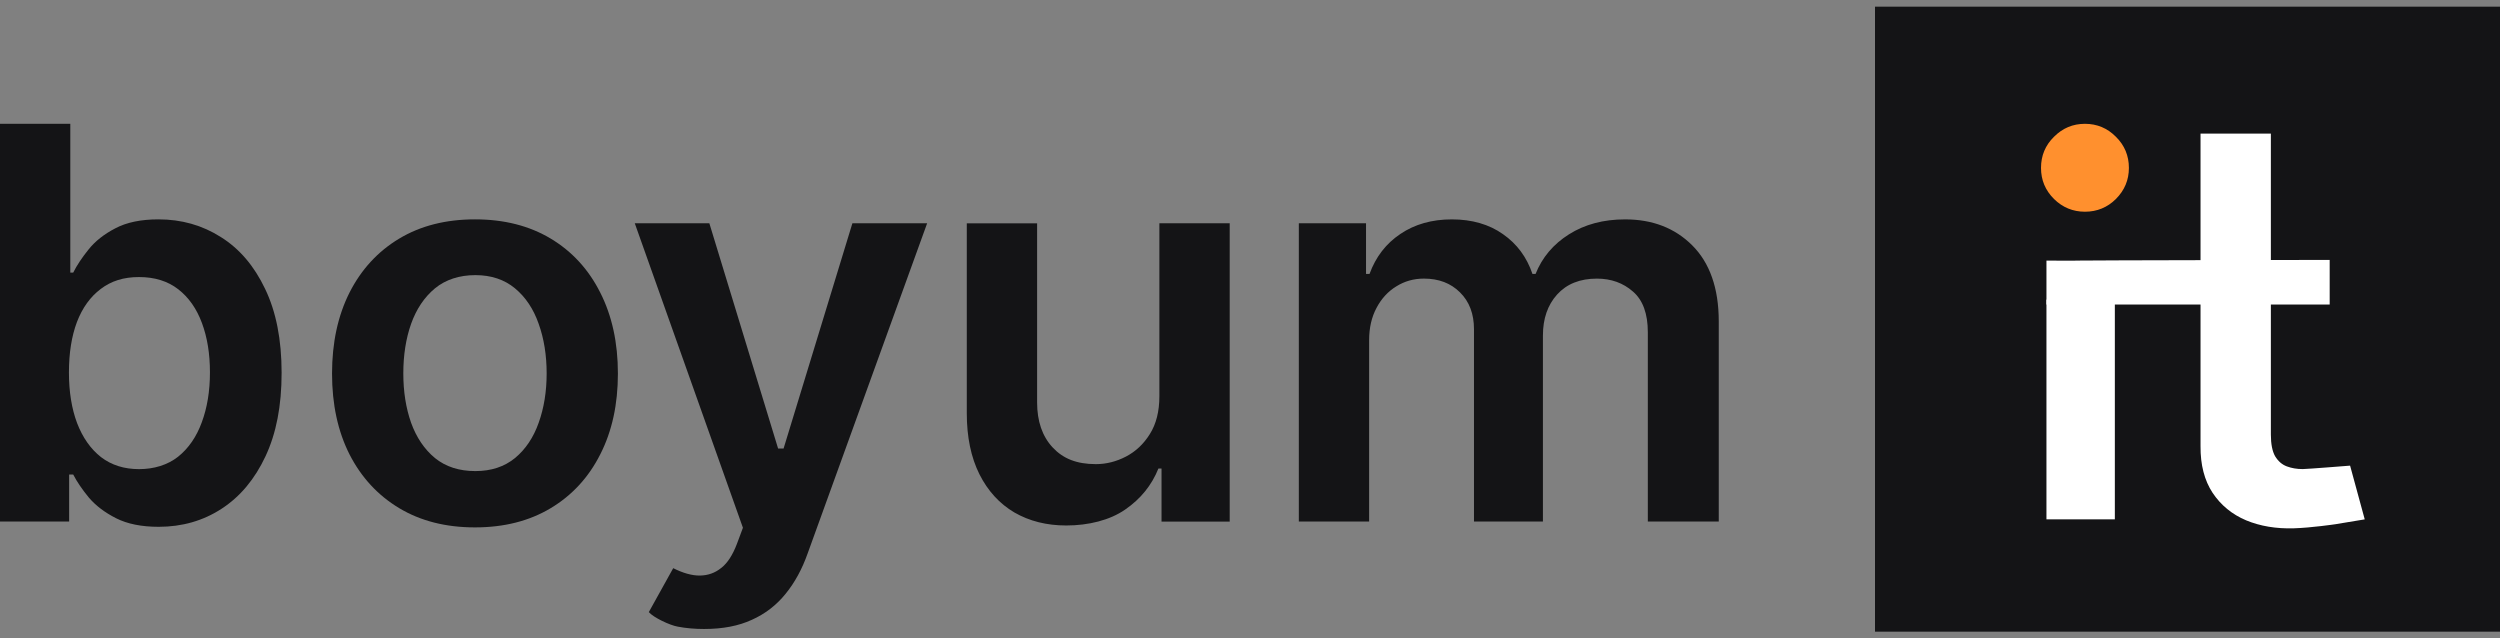
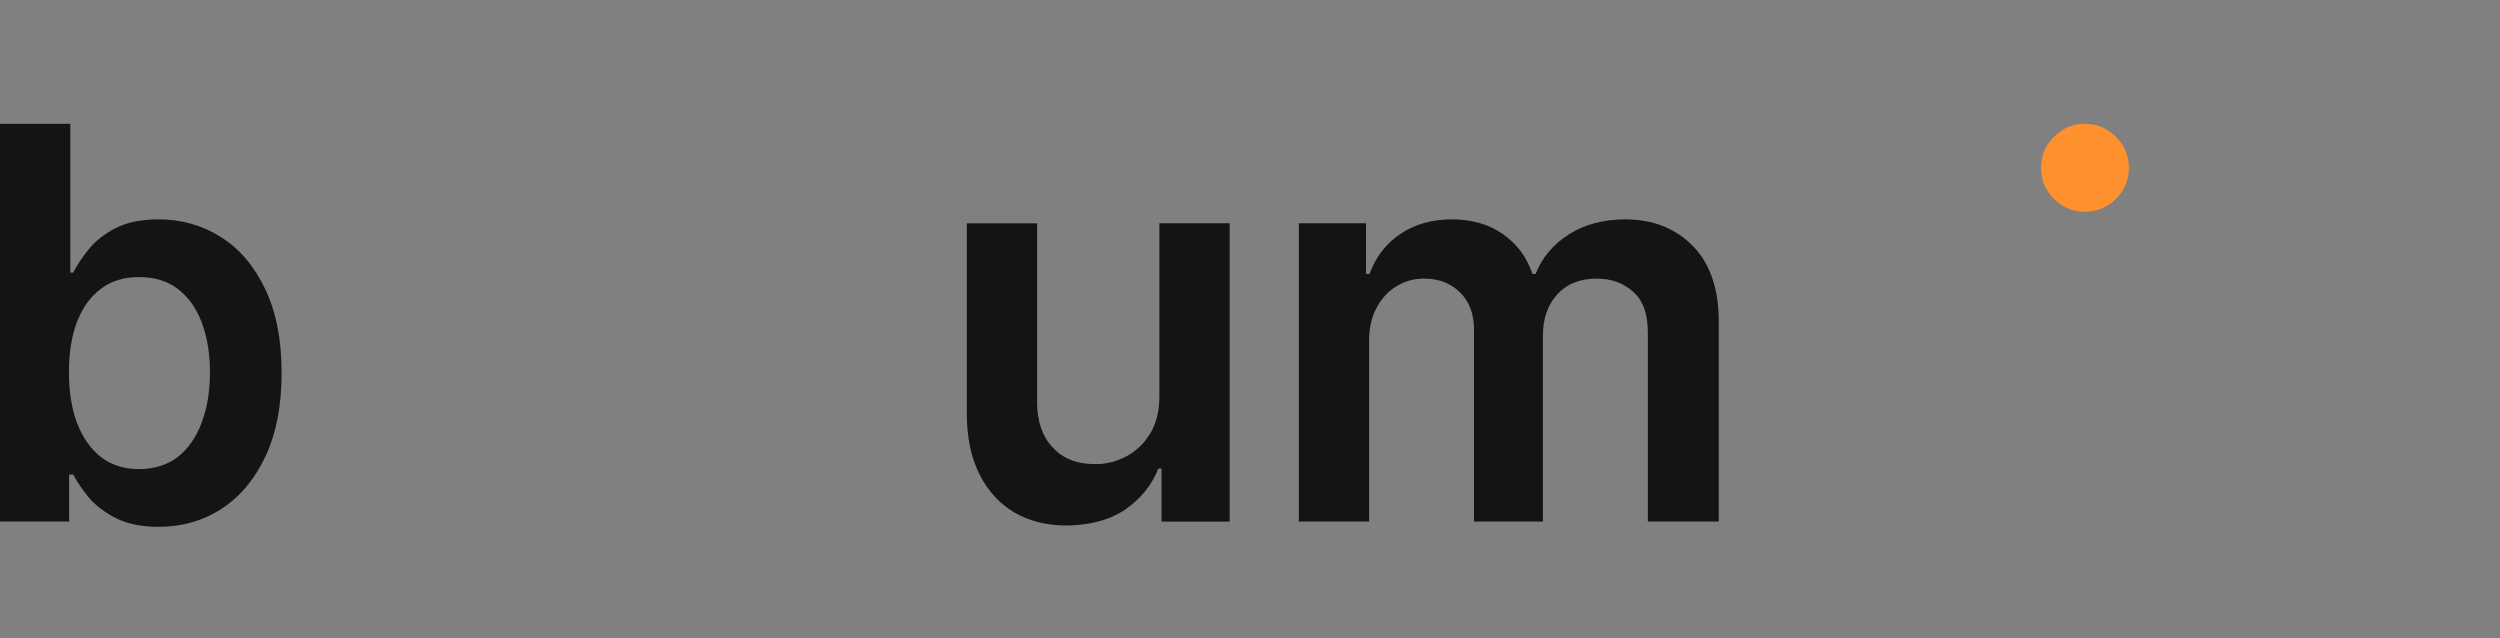
<svg xmlns="http://www.w3.org/2000/svg" width="141" height="36" viewBox="0 0 141 36" fill="none">
  <rect x="0" y="0" width="141" height="36" fill="#808080" stroke="none" />
  <g clip-path="url(#clip0_7005_3058)">
-     <path d="M141 0.375H105.75V35.625H141V0.375Z" fill="#141416" />
-     <path d="M115.42 29.291V16.898H119.277V29.291H115.42Z" fill="white" />
-     <path d="M131.394 14.658V17.174H115.42V14.696C115.42 14.696 116.972 14.711 117.317 14.696C117.662 14.681 131.395 14.659 131.395 14.659L131.394 14.658ZM124.111 7.535H128.077V24.506C128.077 25.04 128.157 25.449 128.317 25.733C128.486 26.011 128.704 26.201 128.974 26.303C129.244 26.405 129.543 26.456 129.872 26.456C130.121 26.456 132.545 26.262 132.545 26.262L133.371 29.292L131.719 29.566C131.719 29.566 130.361 29.767 129.368 29.797C128.375 29.826 127.48 29.677 126.684 29.348C125.888 29.012 125.256 28.494 124.789 27.793C124.329 27.092 124.102 26.216 124.11 25.164V7.535H124.111Z" fill="white" />
    <path d="M115.845 11.222C116.332 11.701 116.915 11.941 117.592 11.941C118.268 11.941 118.859 11.701 119.338 11.222C119.825 10.735 120.07 10.15 120.07 9.469C120.07 8.787 119.826 8.194 119.338 7.715C118.858 7.228 118.275 6.983 117.592 6.983C116.908 6.983 116.332 7.227 115.845 7.715C115.357 8.194 115.113 8.779 115.113 9.469C115.113 10.158 115.357 10.734 115.845 11.222Z" fill="#FF902E" />
    <path d="M0 29.416V6.984H3.965V15.374H4.13C4.334 14.965 4.623 14.531 4.995 14.07C5.367 13.603 5.871 13.205 6.507 12.876C7.142 12.54 7.953 12.372 8.938 12.372C10.237 12.372 11.409 12.704 12.454 13.369C13.506 14.025 14.338 15.001 14.952 16.293C15.572 17.578 15.883 19.156 15.883 21.025C15.883 22.895 15.58 24.443 14.974 25.735C14.368 27.028 13.543 28.014 12.498 28.693C11.455 29.372 10.271 29.712 8.949 29.712C7.986 29.712 7.186 29.551 6.55 29.23C5.914 28.909 5.404 28.522 5.017 28.069C4.637 27.608 4.341 27.174 4.13 26.765H3.9V29.416H0ZM3.888 21.004C3.888 22.092 4.041 23.046 4.348 23.863C4.662 24.681 5.111 25.32 5.696 25.78C6.287 26.233 7.003 26.459 7.842 26.459C8.681 26.459 9.452 26.226 10.044 25.759C10.636 25.284 11.081 24.638 11.38 23.82C11.687 22.994 11.841 22.056 11.841 21.004C11.841 19.953 11.691 19.033 11.391 18.222C11.092 17.412 10.646 16.776 10.055 16.316C9.463 15.856 8.726 15.626 7.842 15.626C6.959 15.626 6.276 15.849 5.685 16.294C5.093 16.739 4.644 17.364 4.337 18.167C4.037 18.97 3.888 19.916 3.888 21.004Z" fill="#141416" />
-     <path d="M26.788 29.745C25.145 29.745 23.721 29.383 22.516 28.66C21.311 27.937 20.377 26.926 19.712 25.626C19.055 24.327 18.727 22.808 18.727 21.07C18.727 19.331 19.055 17.809 19.712 16.502C20.377 15.194 21.311 14.18 22.516 13.457C23.721 12.734 25.145 12.372 26.788 12.372C28.432 12.372 29.855 12.734 31.06 13.457C32.266 14.18 33.196 15.194 33.854 16.502C34.518 17.809 34.85 19.331 34.85 21.07C34.85 22.808 34.518 24.326 33.854 25.626C33.197 26.927 32.266 27.937 31.06 28.66C29.855 29.383 28.432 29.745 26.788 29.745ZM26.81 26.569C27.702 26.569 28.446 26.324 29.045 25.835C29.644 25.338 30.089 24.674 30.382 23.842C30.681 23.009 30.831 22.082 30.831 21.059C30.831 20.037 30.681 19.098 30.382 18.266C30.089 17.426 29.644 16.758 29.045 16.262C28.447 15.766 27.702 15.517 26.81 15.517C25.919 15.517 25.138 15.766 24.533 16.262C23.934 16.758 23.485 17.427 23.185 18.266C22.893 19.098 22.747 20.03 22.747 21.059C22.747 22.089 22.893 23.009 23.185 23.842C23.485 24.674 23.934 25.338 24.533 25.835C25.138 26.324 25.898 26.569 26.81 26.569Z" fill="#141416" />
-     <path d="M39.727 35.475C39.187 35.475 38.686 35.431 38.226 35.343C37.773 35.263 36.867 34.835 36.593 34.523L37.969 32.045C38.52 32.321 39.027 32.468 39.48 32.461C39.934 32.454 40.331 32.312 40.674 32.034C41.025 31.764 41.32 31.311 41.562 30.675L41.901 29.766L35.801 12.592H40.007L43.885 25.297H44.194L48.075 12.592H52.291L45.555 31.203C45.241 32.094 44.825 32.857 44.307 33.492C43.788 34.134 43.153 34.623 42.401 34.959C41.656 35.302 40.765 35.474 39.728 35.474L39.727 35.475Z" fill="#141416" />
    <path d="M65.389 22.341V12.592H69.355V29.417H65.51V26.427H65.334C64.954 27.37 64.331 28.14 63.461 28.738C62.6 29.337 61.398 29.637 60.135 29.637C59.032 29.637 58.057 29.392 57.21 28.903C56.37 28.406 55.713 27.688 55.239 26.745C54.765 25.796 54.527 24.65 54.527 23.306V12.595H58.493V22.694C58.493 23.759 58.784 24.607 59.369 25.235C59.953 25.863 60.719 26.177 61.808 26.177C62.393 26.177 62.958 26.034 63.505 25.75C64.053 25.465 64.502 25.042 64.853 24.479C65.211 23.91 65.389 23.198 65.389 22.344V22.341Z" fill="#141416" />
    <path d="M73.254 29.416V12.593H77.044V15.451H77.241C77.592 14.488 78.173 13.735 78.983 13.194C79.793 12.647 80.76 12.373 81.885 12.373C83.01 12.373 83.985 12.651 84.766 13.205C85.555 13.753 86.109 14.502 86.431 15.451H86.606C86.978 14.517 87.607 13.772 88.49 13.216C89.382 12.654 90.436 12.373 91.655 12.373C93.203 12.373 94.467 12.862 95.445 13.841C96.424 14.819 96.938 16.247 96.938 18.124V29.416H92.937V18.736C92.937 17.693 92.659 16.929 92.104 16.448C91.548 15.958 90.869 15.714 90.066 15.714C89.11 15.714 88.361 16.013 87.82 16.612C87.287 17.203 87.021 17.974 87.021 18.923V29.416H83.133V18.572C83.133 17.703 82.871 17.009 82.344 16.491C81.826 15.972 81.147 15.713 80.307 15.713C79.738 15.713 79.219 15.859 78.752 16.151C78.285 16.436 77.912 16.841 77.635 17.367C77.358 17.885 77.219 18.492 77.219 19.186V29.416H73.254Z" fill="#141416" />
  </g>
  <defs>
    <clipPath id="clip0_7005_3058">
      <rect width="141" height="35.25" fill="white" transform="translate(0 0.375)" />
    </clipPath>
  </defs>
</svg>